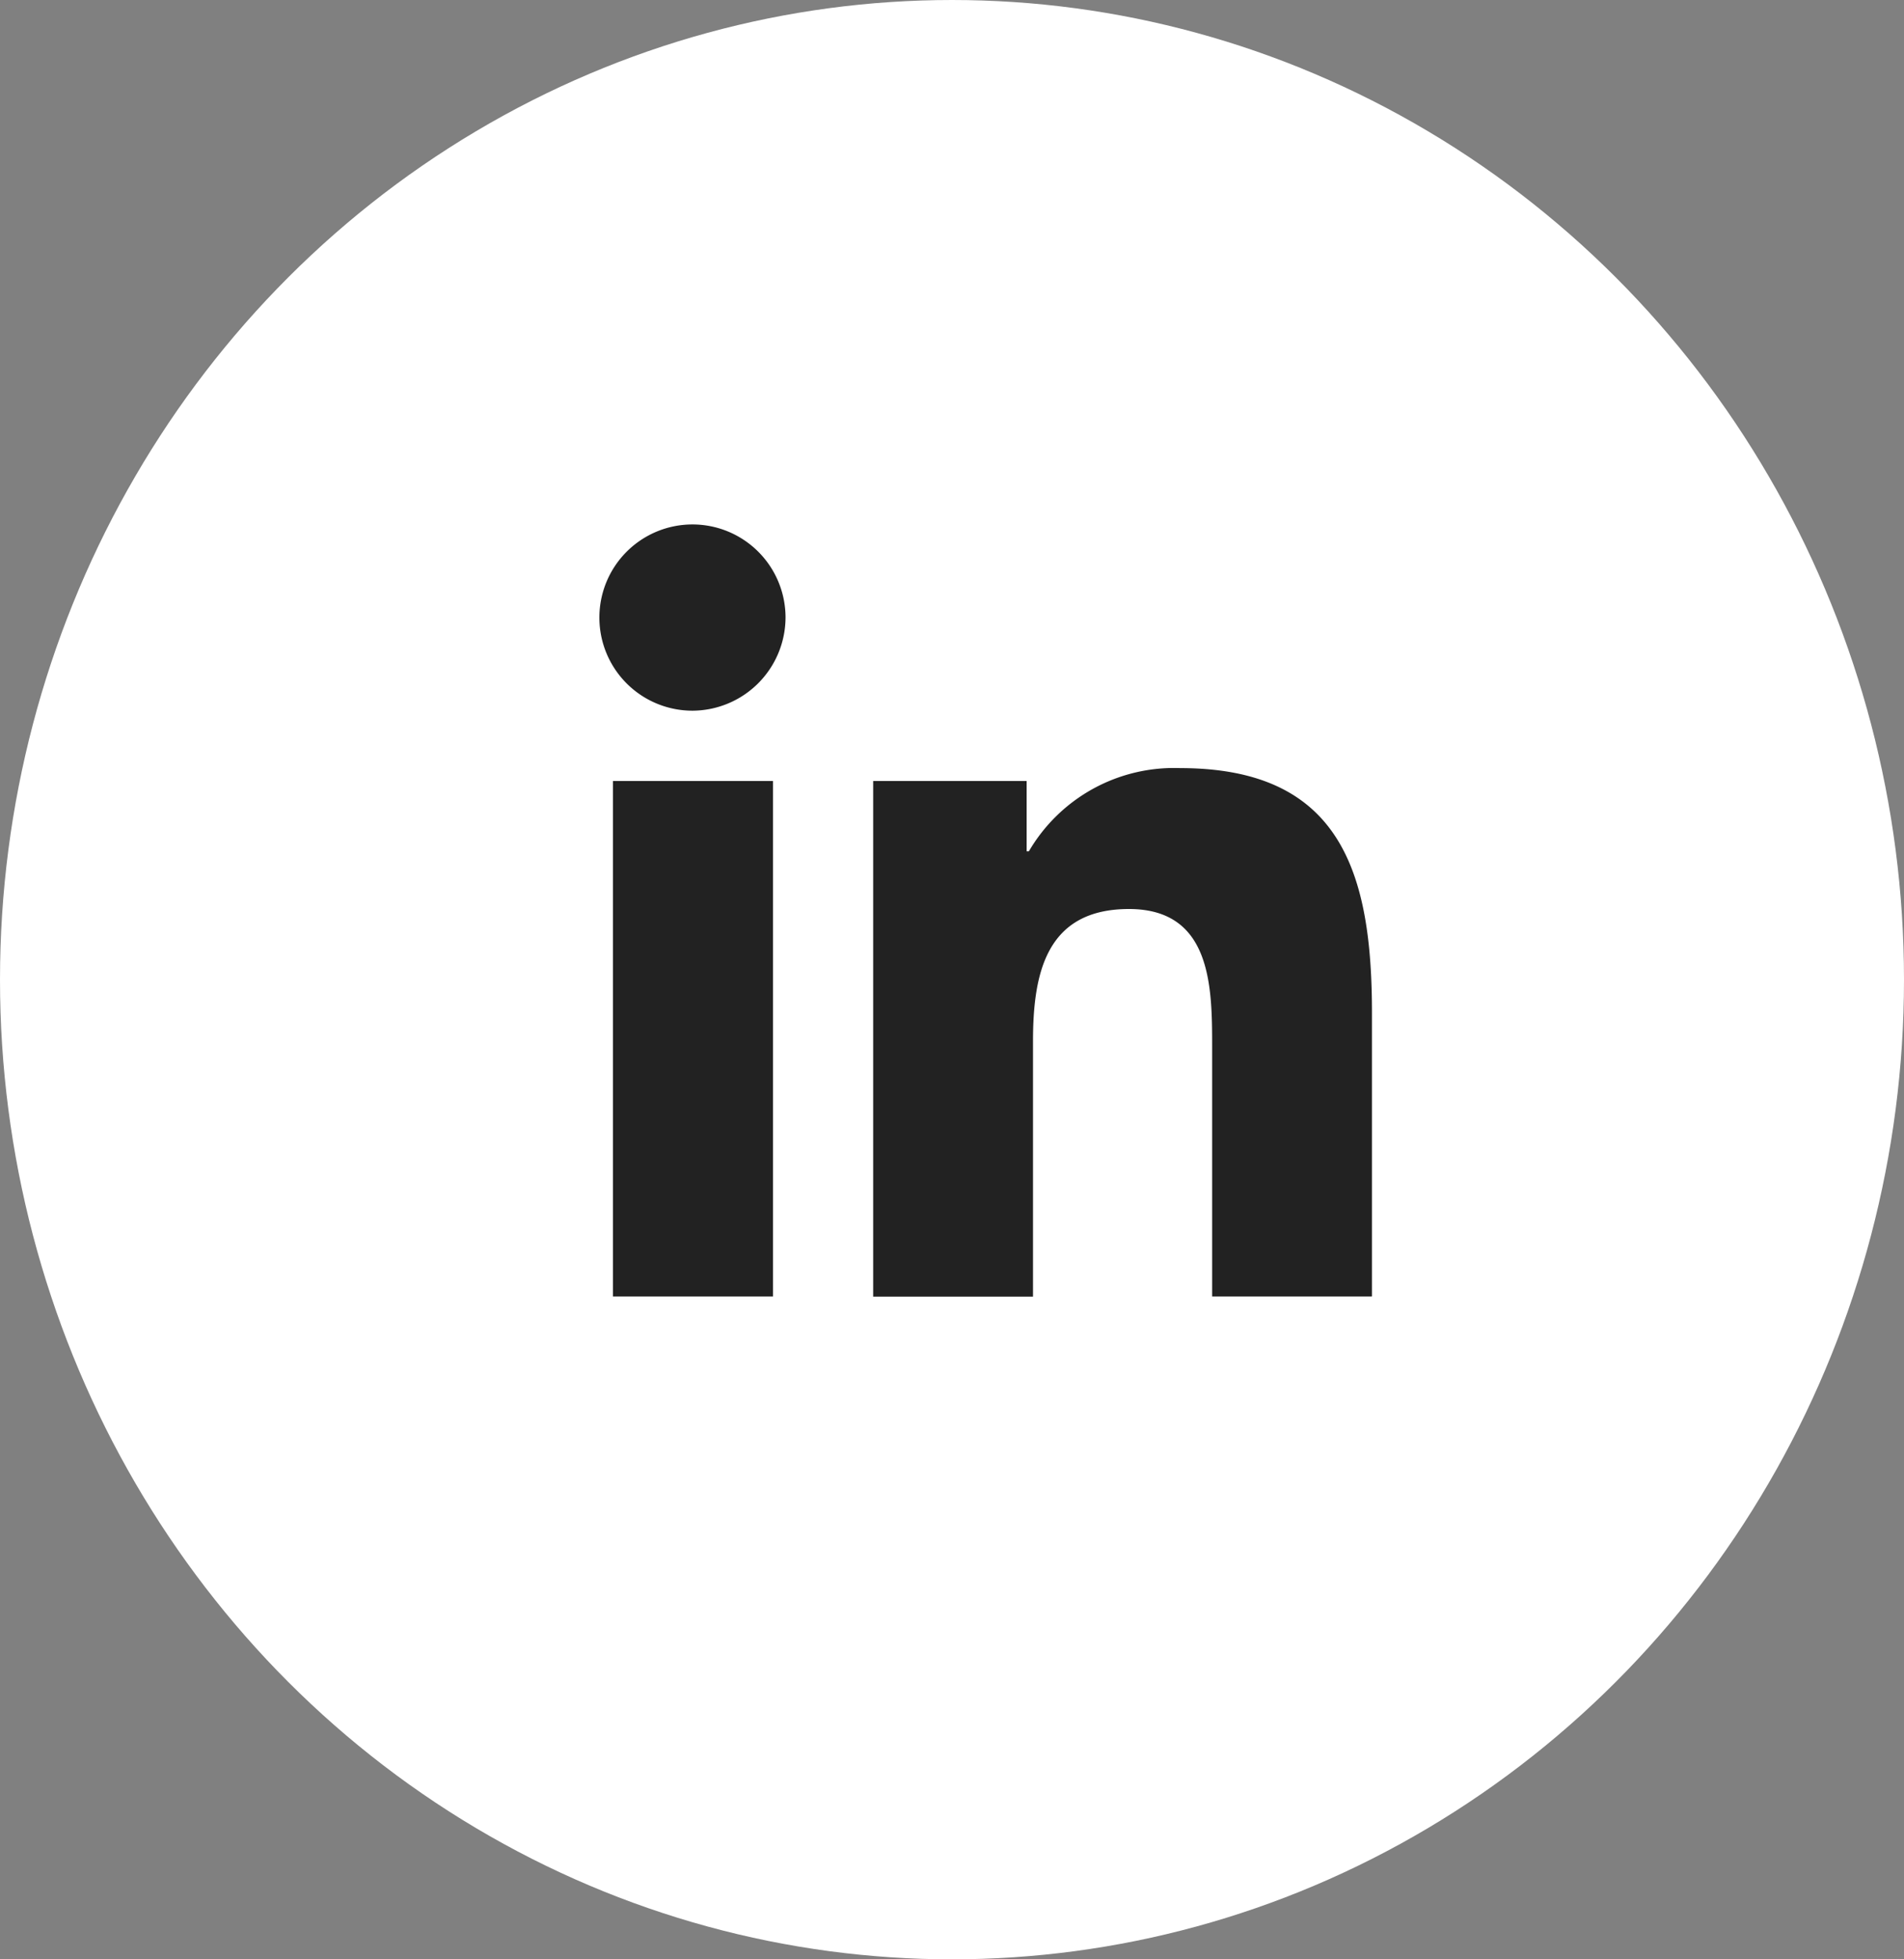
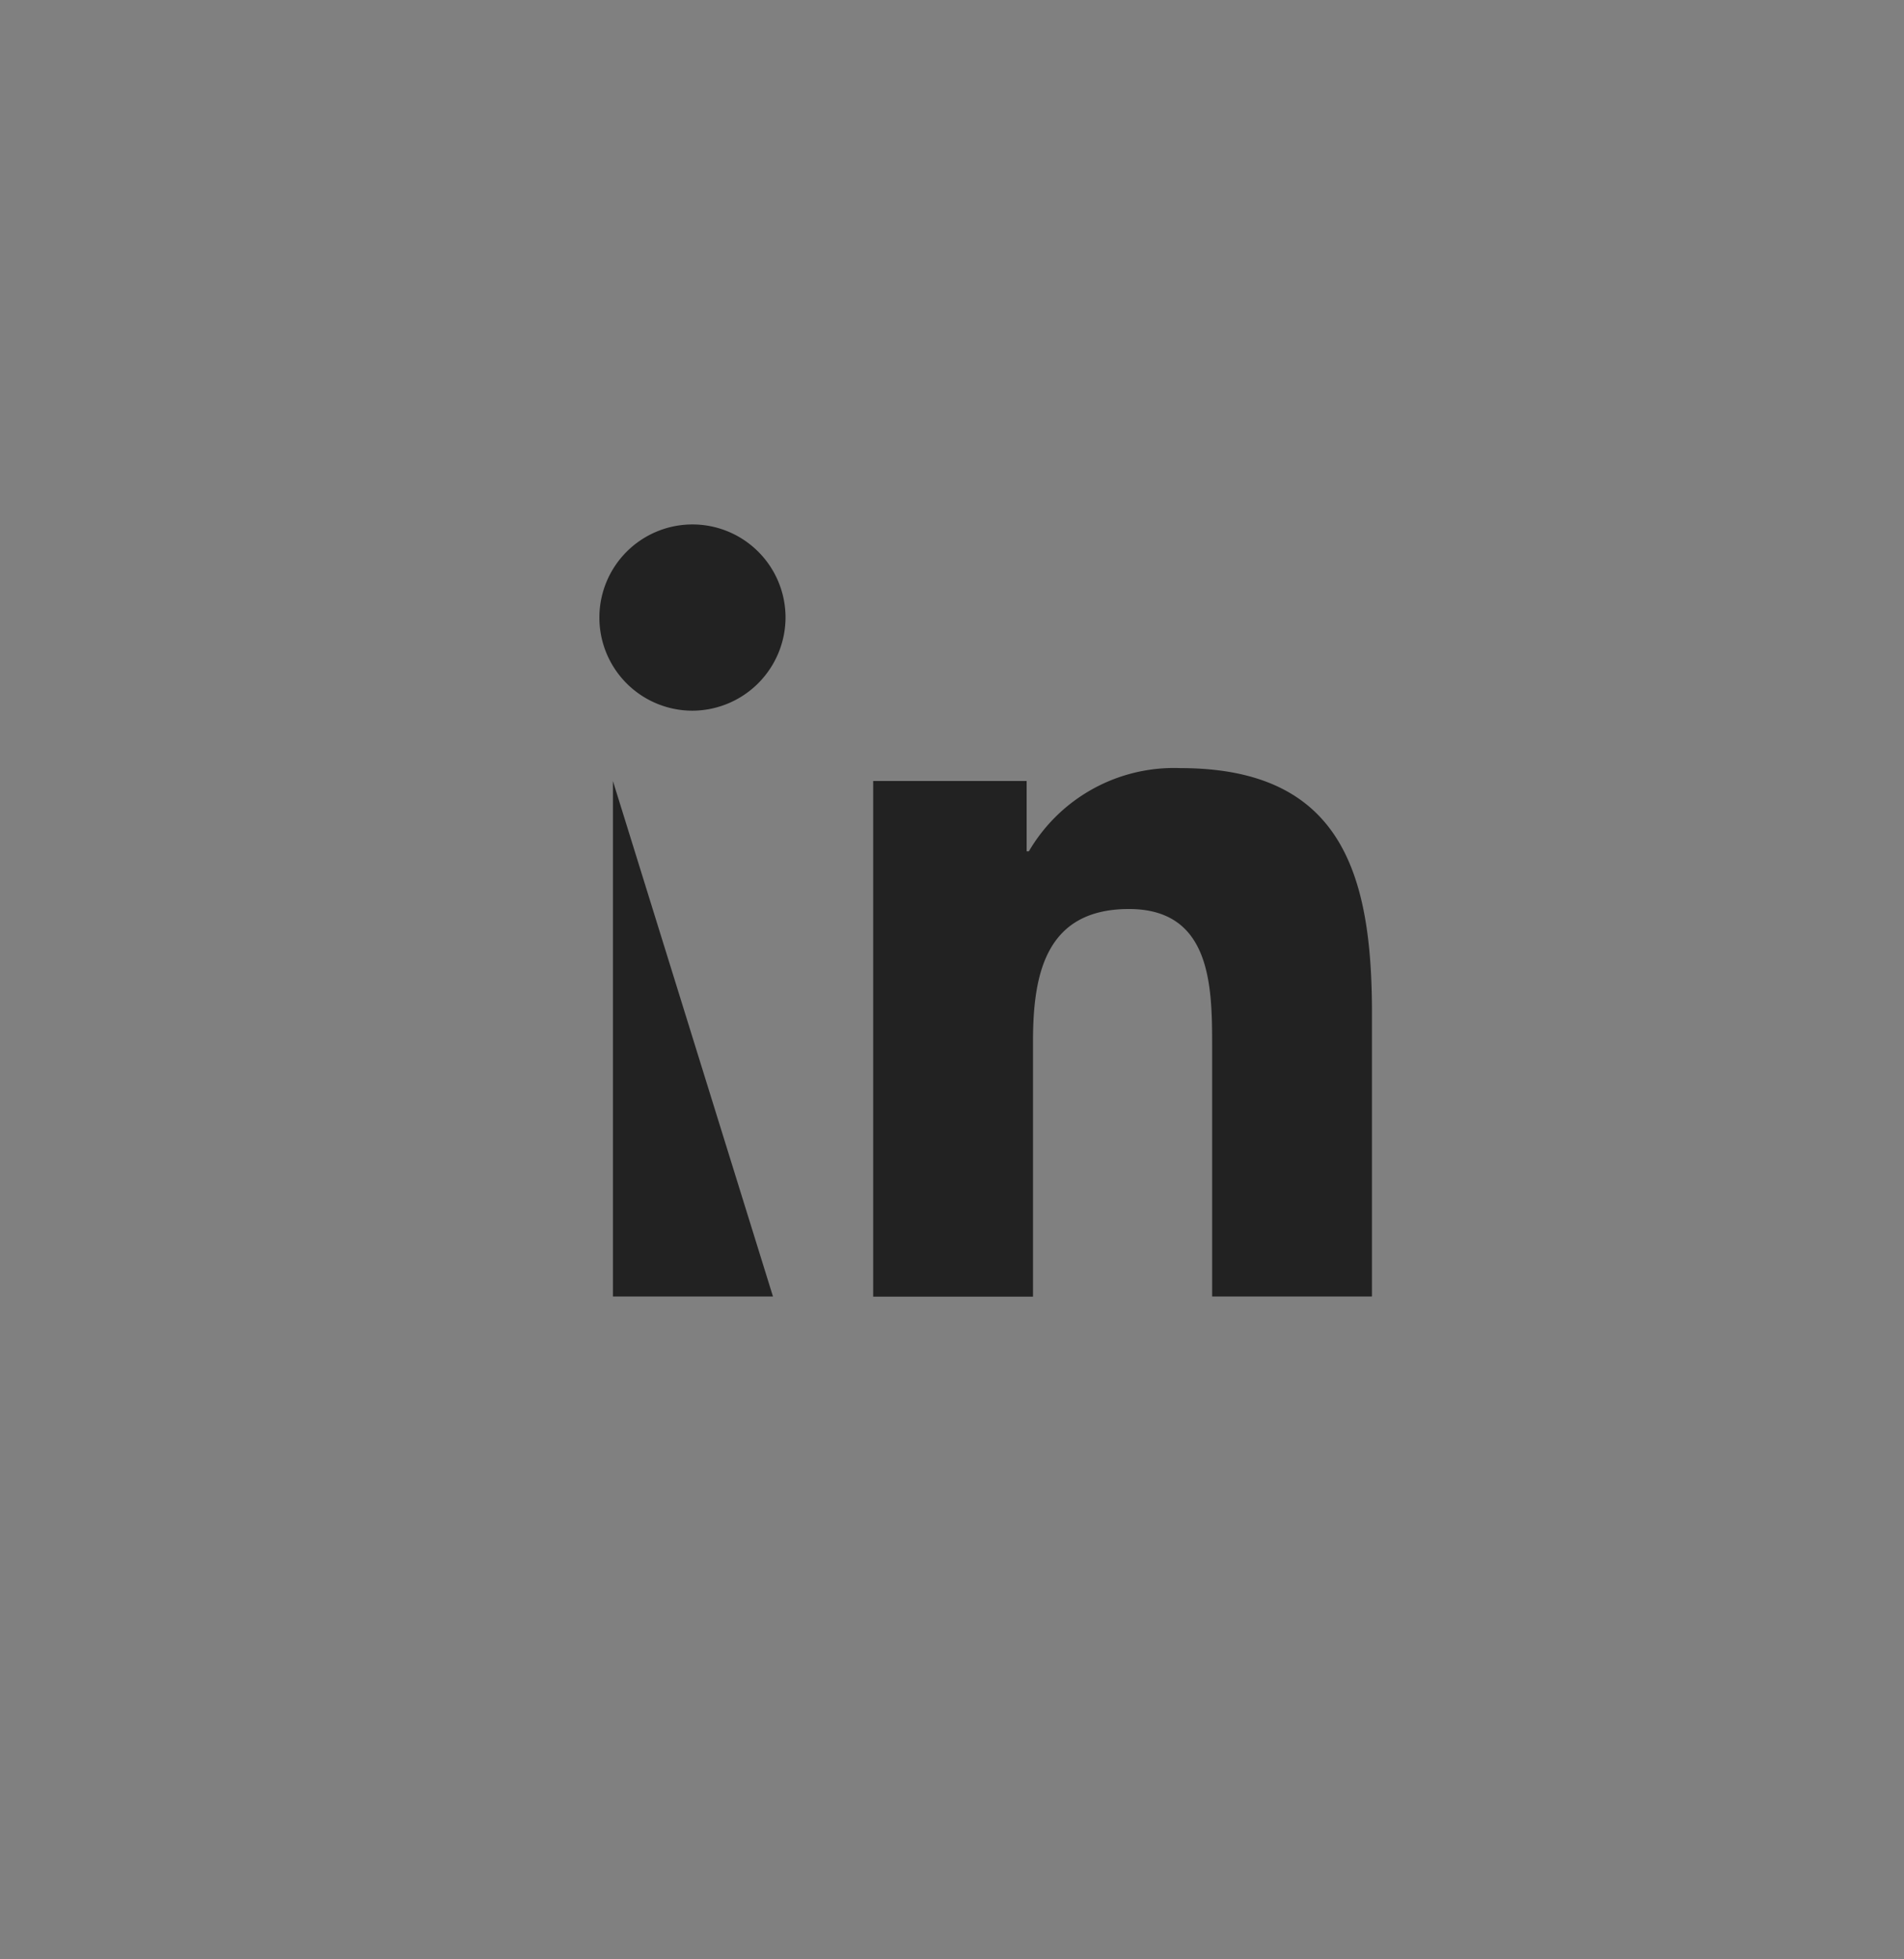
<svg xmlns="http://www.w3.org/2000/svg" width="35" height="36" viewBox="0 0 35 36">
  <rect x="0" y="0" width="35" height="36" fill="#808080" stroke="none" />
  <g transform="translate(3105 -10173)">
-     <ellipse cx="17.5" cy="18" rx="17.5" ry="18" transform="translate(-3105 10173)" fill="#fff" />
-     <path d="M3.176,14.187H.234V4.716H3.176ZM1.7,3.424A1.711,1.711,0,1,1,3.407,1.7,1.718,1.718,0,0,1,1.7,3.424Zm12.48,10.763H11.249V9.576c0-1.1-.022-2.508-1.529-2.508C8.19,7.068,7.956,8.262,7.956,9.5v4.69H5.018V4.716H7.839V6.008H7.88a3.09,3.09,0,0,1,2.783-1.529c2.977,0,3.524,1.96,3.524,4.506v5.2Z" transform="translate(-3093.967 10182.634)" fill="#222" />
+     <path d="M3.176,14.187H.234V4.716ZM1.7,3.424A1.711,1.711,0,1,1,3.407,1.7,1.718,1.718,0,0,1,1.7,3.424Zm12.48,10.763H11.249V9.576c0-1.1-.022-2.508-1.529-2.508C8.19,7.068,7.956,8.262,7.956,9.5v4.69H5.018V4.716H7.839V6.008H7.88a3.09,3.09,0,0,1,2.783-1.529c2.977,0,3.524,1.96,3.524,4.506v5.2Z" transform="translate(-3093.967 10182.634)" fill="#222" />
  </g>
</svg>